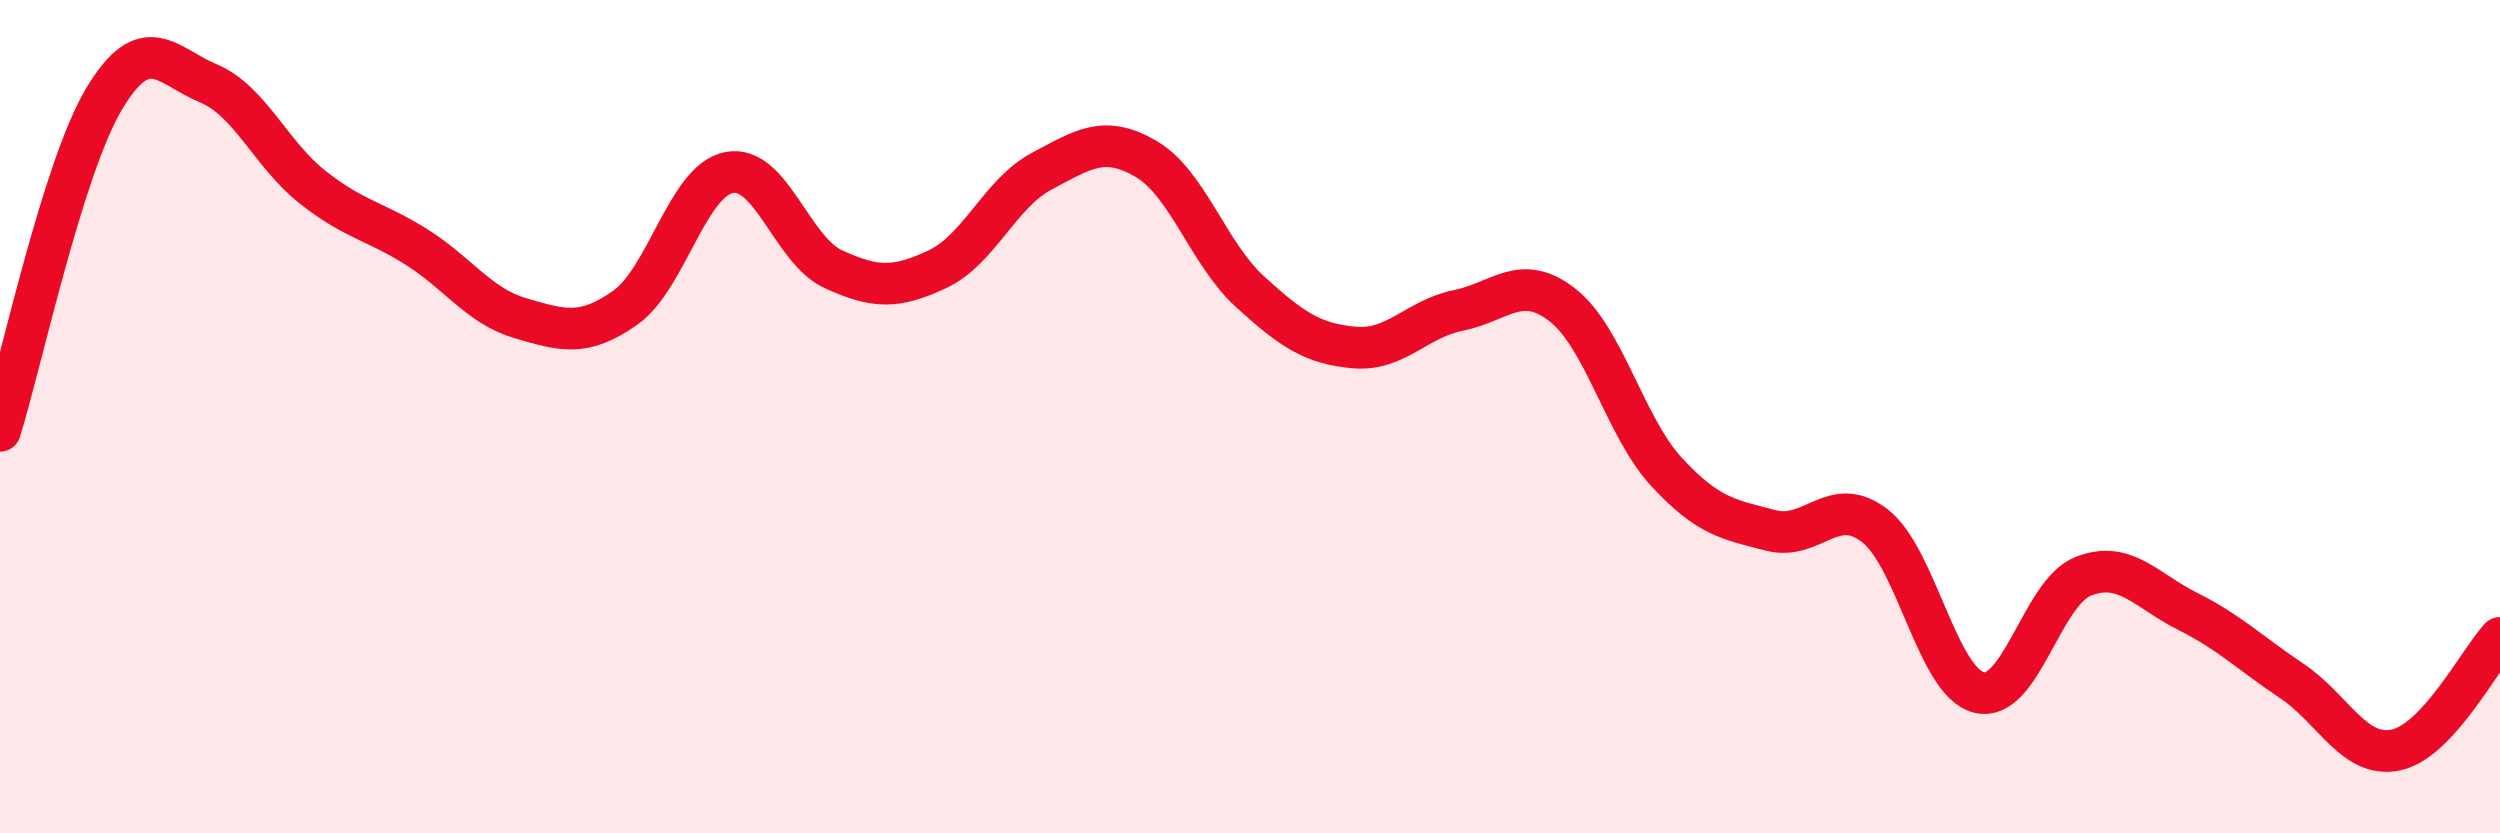
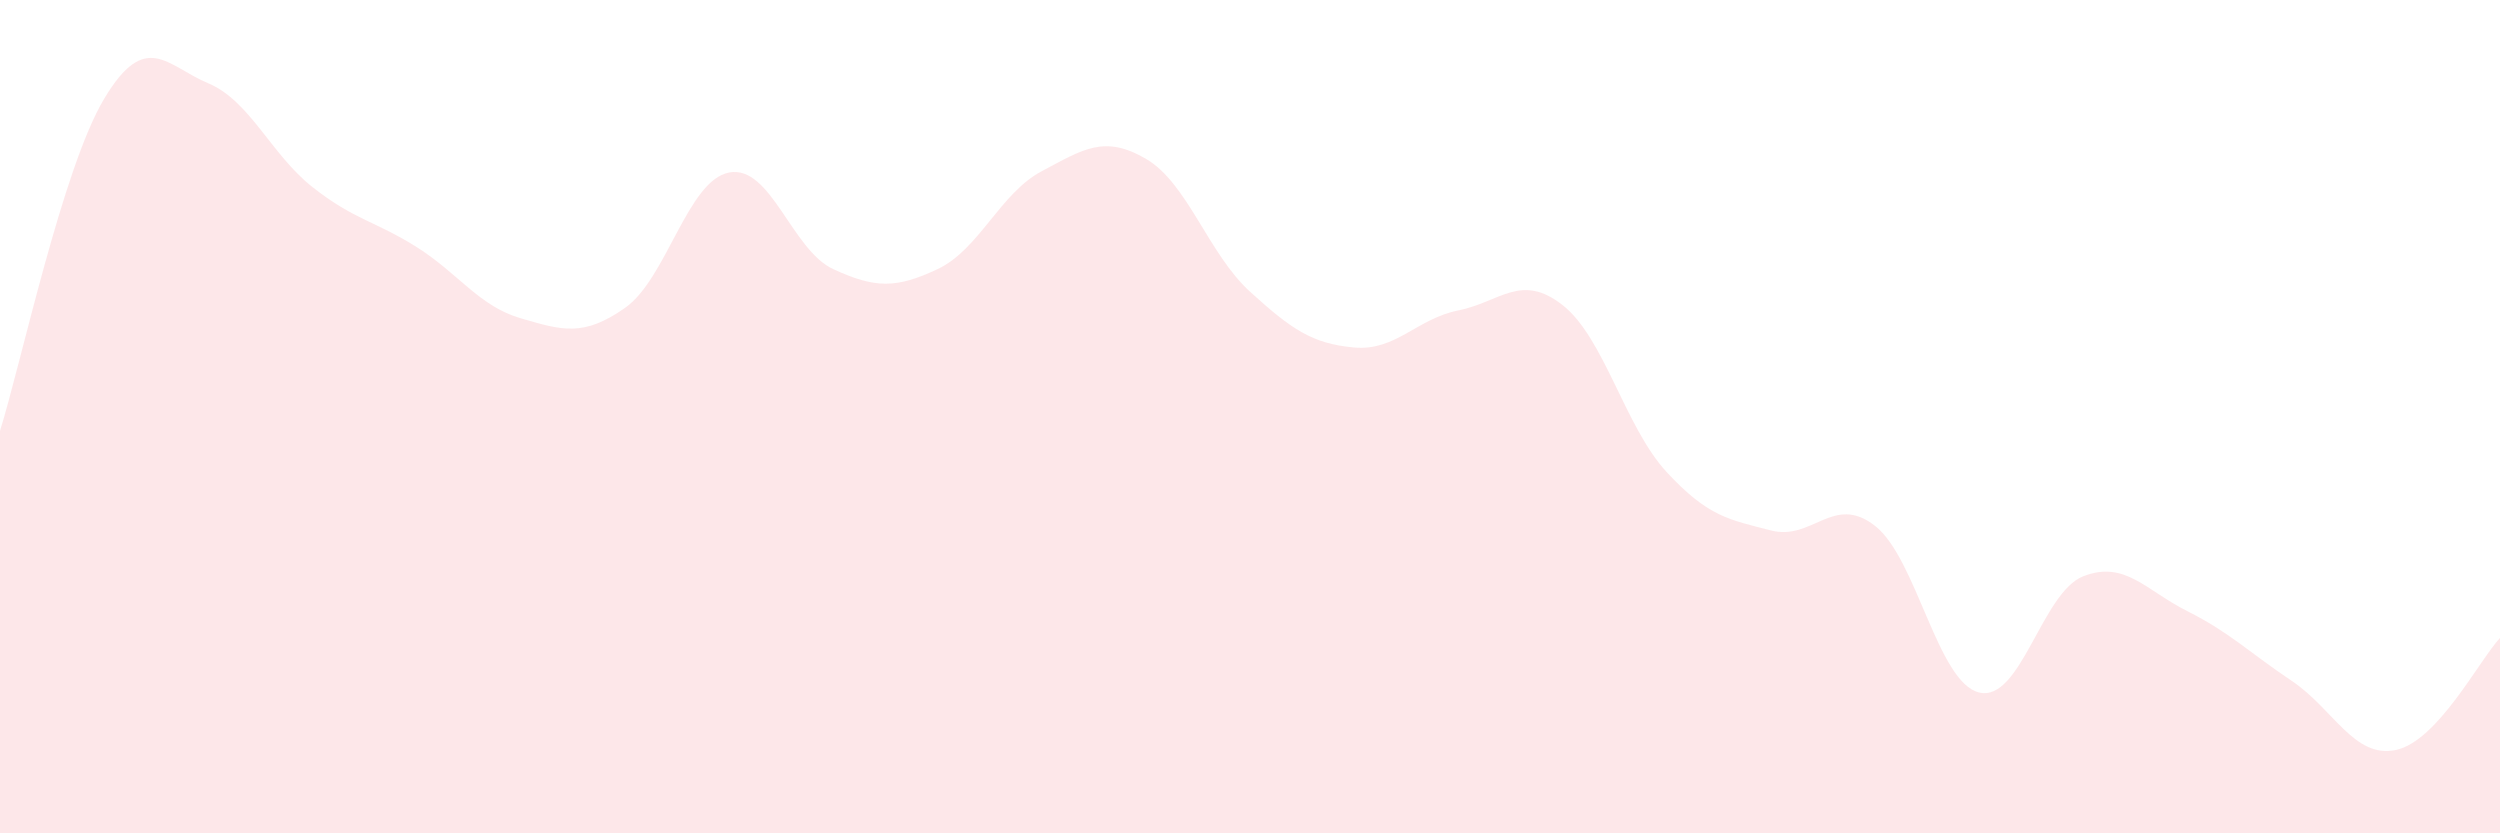
<svg xmlns="http://www.w3.org/2000/svg" width="60" height="20" viewBox="0 0 60 20">
  <path d="M 0,10.34 C 0.5,8.75 1.5,4.04 2.5,2.37 C 3.5,0.7 4,1.58 5,2 C 6,2.42 6.5,3.7 7.5,4.49 C 8.5,5.28 9,5.3 10,5.93 C 11,6.56 11.5,7.35 12.5,7.64 C 13.5,7.93 14,8.09 15,7.39 C 16,6.69 16.5,4.33 17.5,4.14 C 18.5,3.95 19,6 20,6.46 C 21,6.92 21.5,6.93 22.5,6.46 C 23.5,5.99 24,4.64 25,4.11 C 26,3.58 26.5,3.23 27.5,3.81 C 28.5,4.39 29,6.09 30,7 C 31,7.91 31.5,8.25 32.5,8.34 C 33.5,8.43 34,7.65 35,7.45 C 36,7.25 36.5,6.54 37.5,7.32 C 38.5,8.1 39,10.25 40,11.33 C 41,12.41 41.5,12.47 42.5,12.73 C 43.5,12.99 44,11.84 45,12.62 C 46,13.4 46.5,16.38 47.5,16.62 C 48.5,16.86 49,14.22 50,13.83 C 51,13.44 51.5,14.17 52.5,14.67 C 53.5,15.17 54,15.67 55,16.34 C 56,17.01 56.5,18.21 57.5,18 C 58.5,17.79 59.5,15.85 60,15.31L60 20L0 20Z" fill="#EB0A25" opacity="0.1" stroke-linecap="round" stroke-linejoin="round" />
-   <path d="M 0,10.34 C 0.5,8.75 1.5,4.04 2.5,2.37 C 3.5,0.7 4,1.58 5,2 C 6,2.42 6.5,3.7 7.5,4.49 C 8.5,5.28 9,5.3 10,5.93 C 11,6.56 11.5,7.35 12.5,7.64 C 13.5,7.93 14,8.09 15,7.39 C 16,6.69 16.5,4.33 17.5,4.14 C 18.5,3.95 19,6 20,6.46 C 21,6.92 21.5,6.93 22.5,6.46 C 23.5,5.99 24,4.64 25,4.11 C 26,3.58 26.5,3.23 27.5,3.81 C 28.5,4.39 29,6.09 30,7 C 31,7.91 31.5,8.25 32.5,8.34 C 33.5,8.43 34,7.65 35,7.45 C 36,7.25 36.5,6.54 37.5,7.32 C 38.5,8.1 39,10.25 40,11.33 C 41,12.41 41.5,12.47 42.5,12.73 C 43.5,12.99 44,11.84 45,12.62 C 46,13.4 46.5,16.38 47.5,16.62 C 48.5,16.86 49,14.22 50,13.83 C 51,13.44 51.5,14.17 52.5,14.67 C 53.5,15.17 54,15.67 55,16.34 C 56,17.01 56.5,18.21 57.5,18 C 58.5,17.79 59.5,15.85 60,15.31" stroke="#EB0A25" stroke-width="1" fill="none" stroke-linecap="round" stroke-linejoin="round" />
</svg>